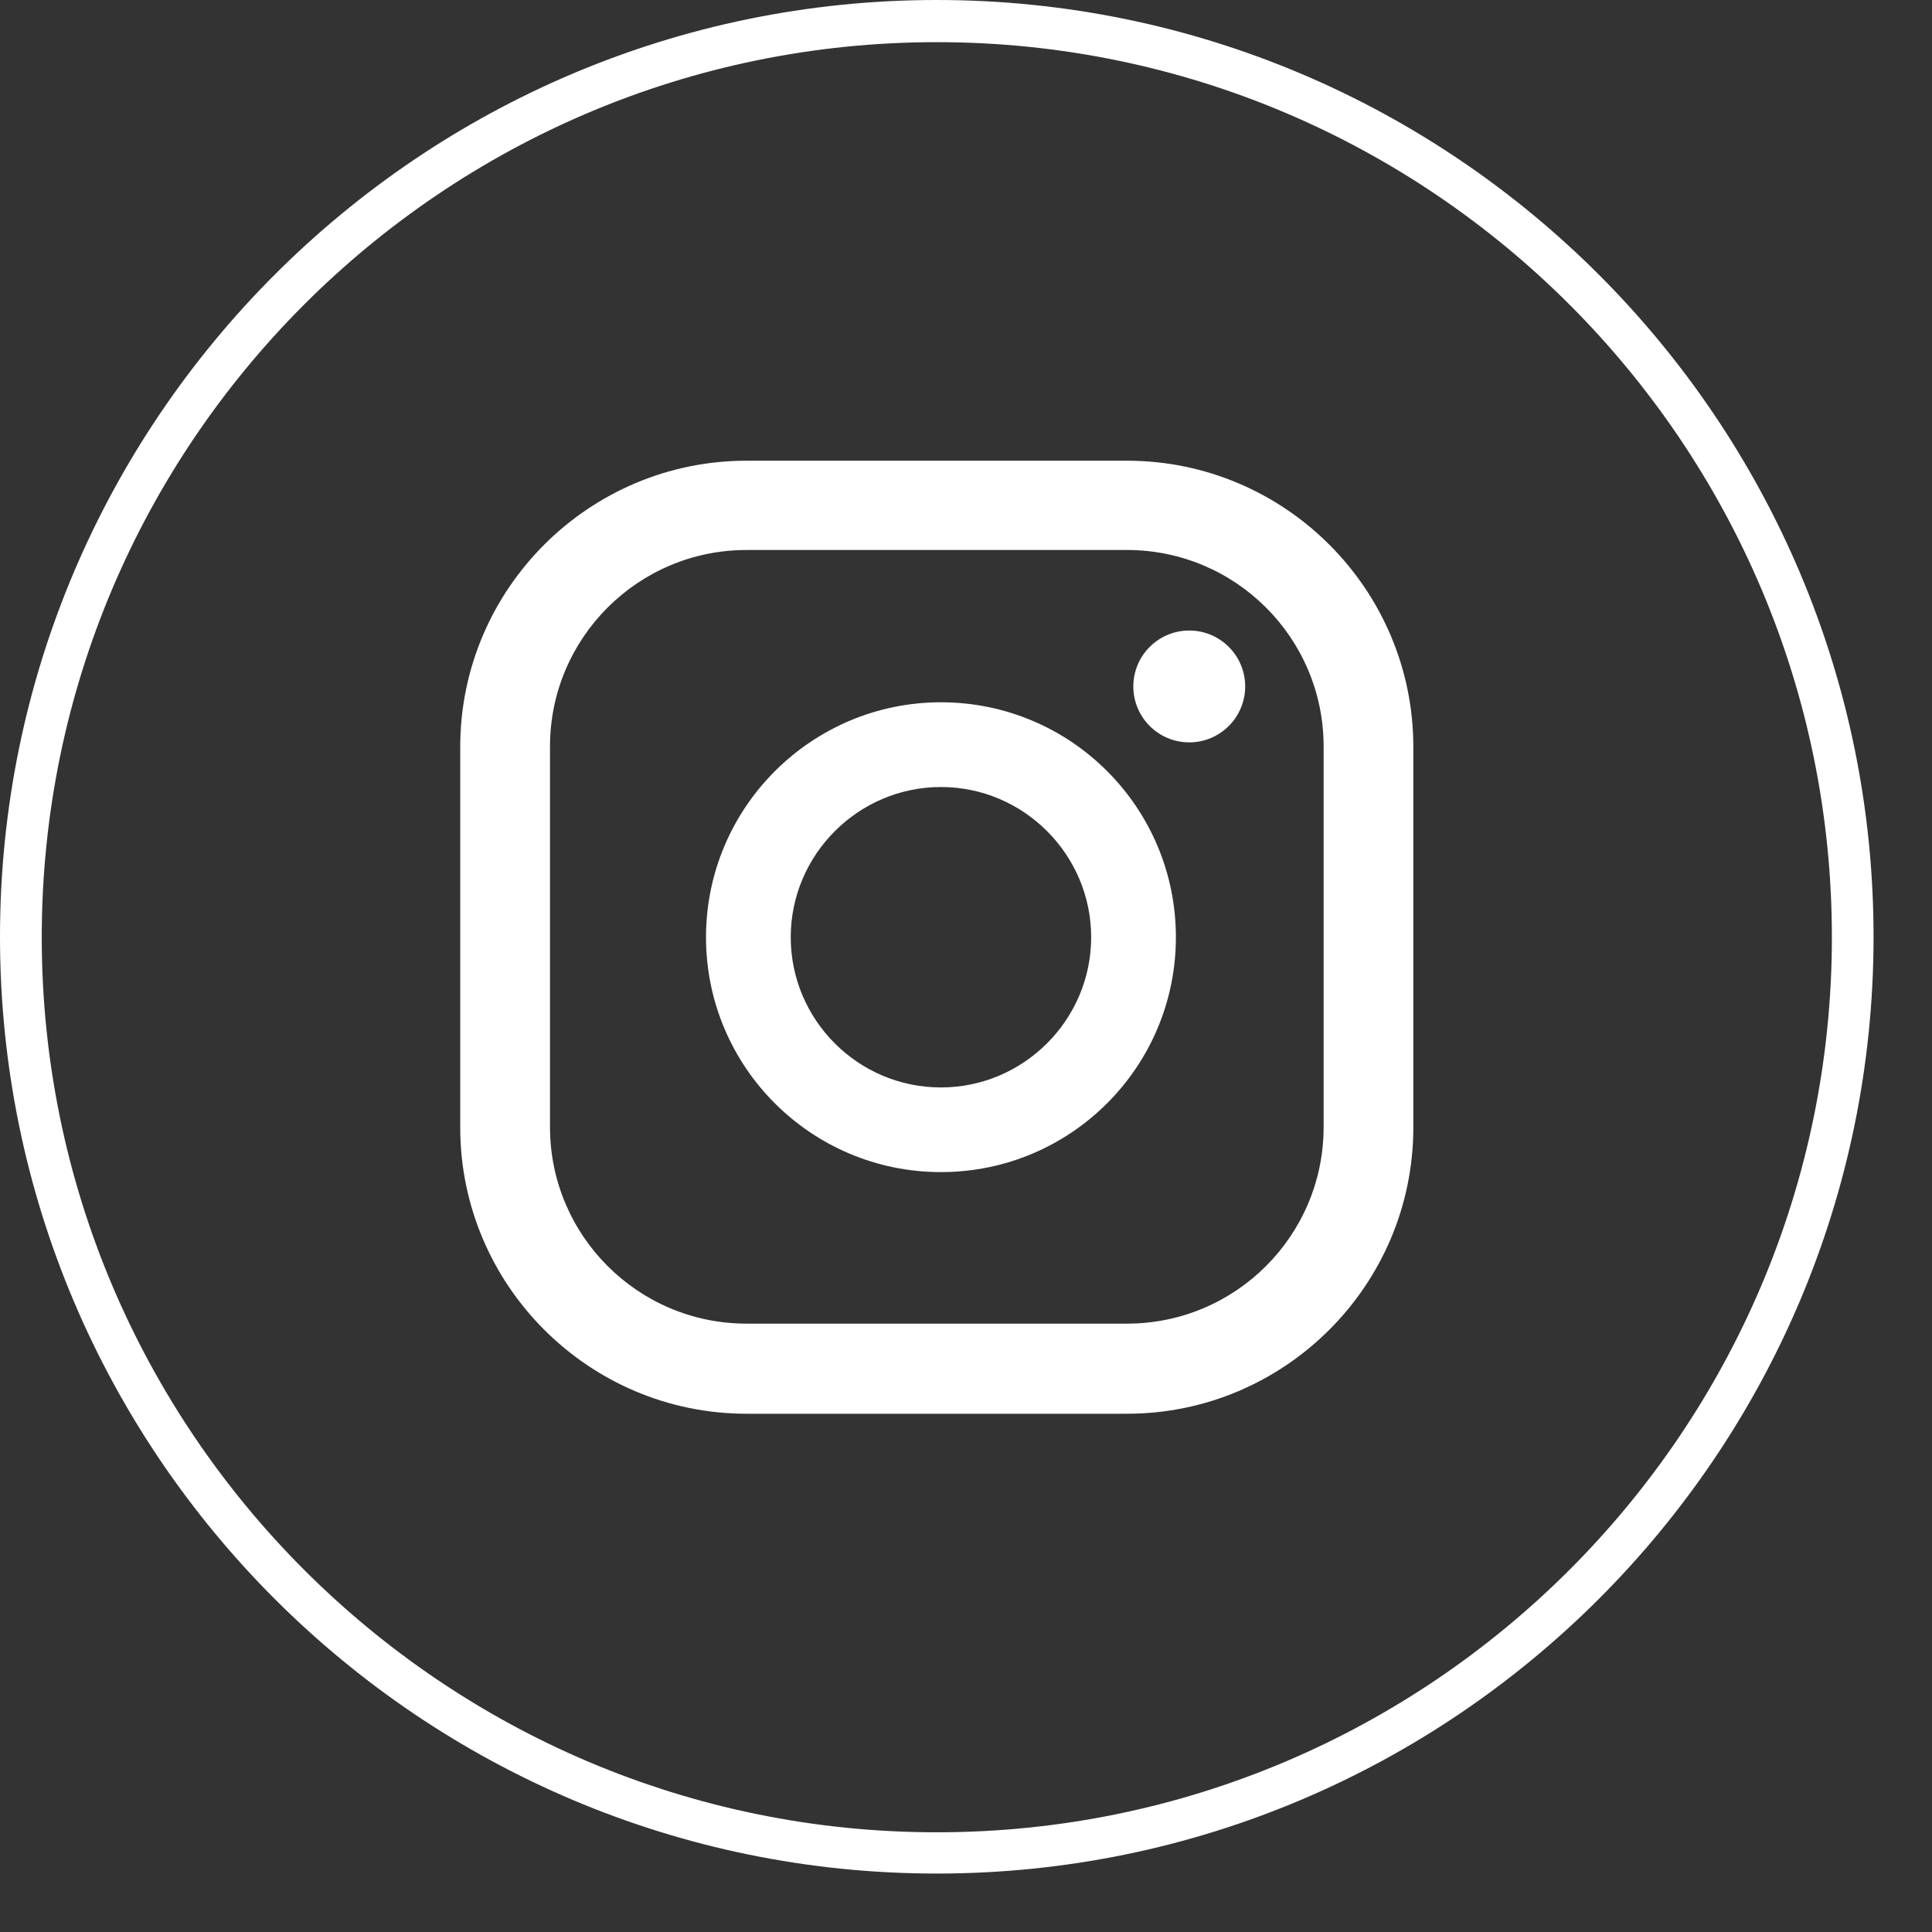
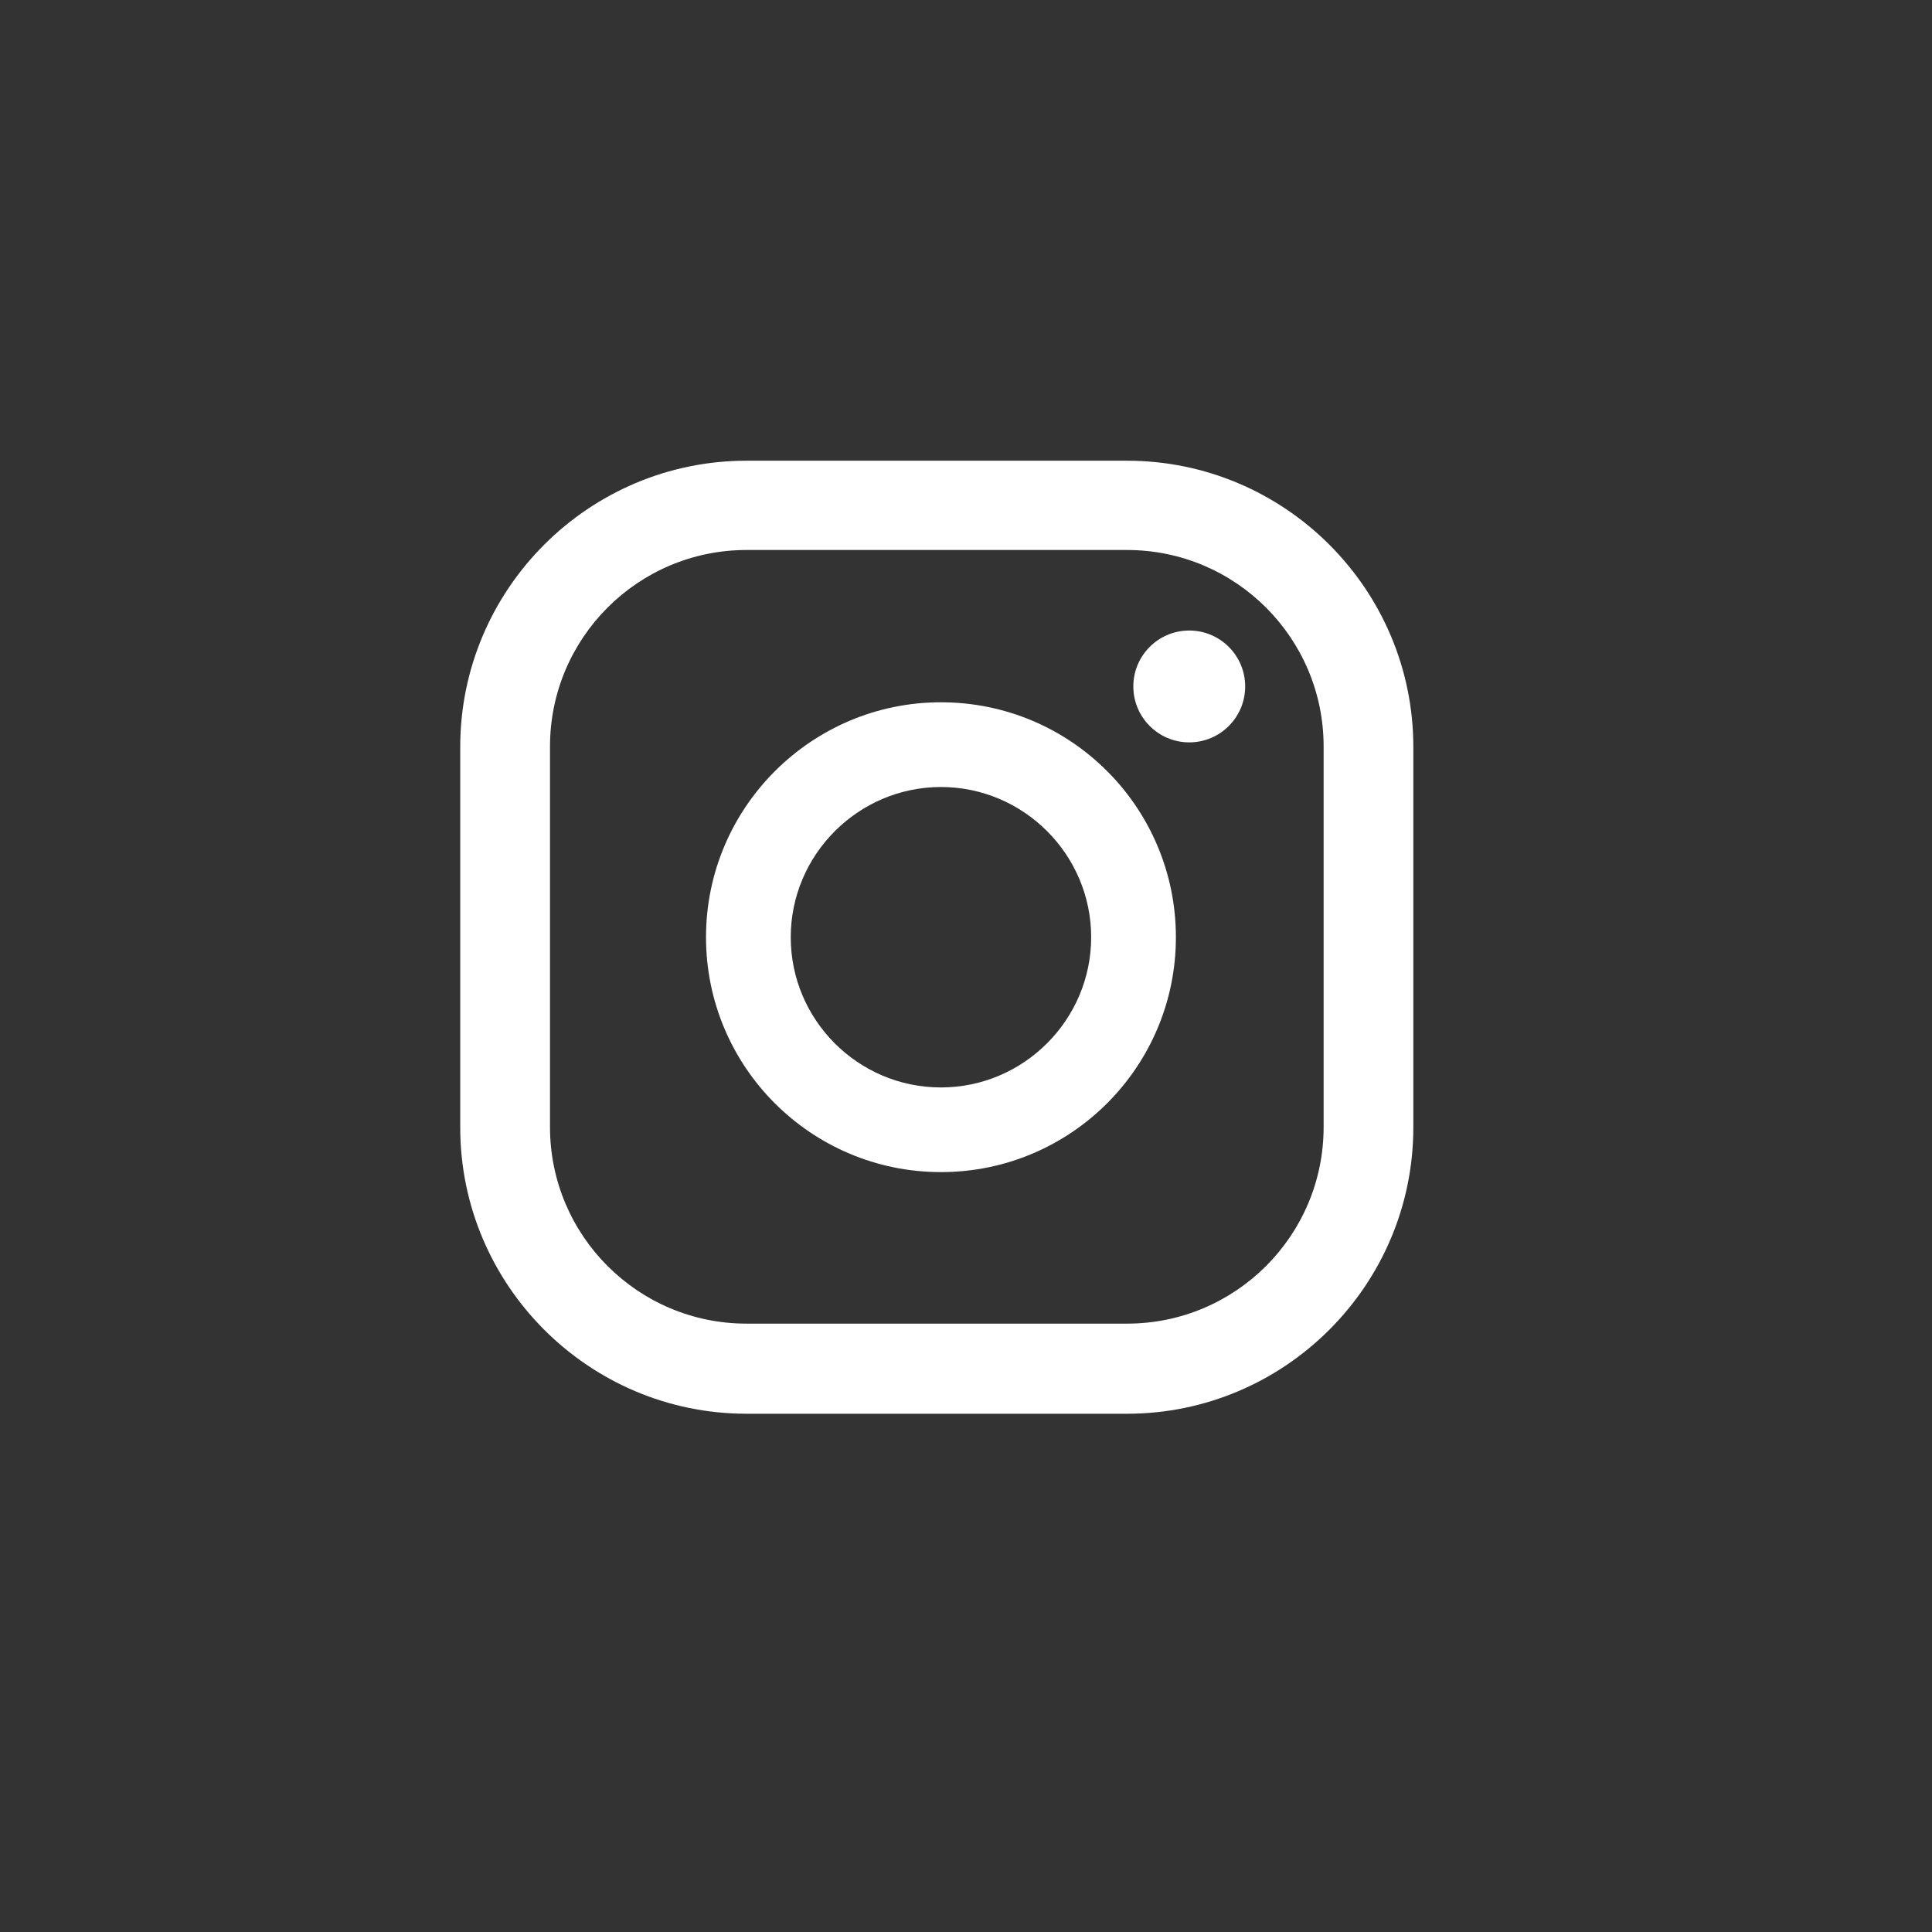
<svg xmlns="http://www.w3.org/2000/svg" width="28" height="28" viewBox="0 0 28 28" fill="none">
  <rect x="0" y="0" width="28" height="28" fill="#333333" stroke="none" />
-   <path d="M13.577 27.153C6.09 27.153 0 21.064 0 13.577C0 6.09 6.09 0 13.577 0C21.063 0 27.153 6.09 27.153 13.577C27.153 21.064 21.063 27.153 13.577 27.153ZM13.577 0.611C6.422 0.611 0.605 6.428 0.605 13.583C0.605 20.737 6.422 26.555 13.577 26.555C20.731 26.555 26.549 20.737 26.549 13.583C26.549 6.428 20.731 0.611 13.577 0.611Z" fill="white" />
  <path d="M17.235 9.138C16.788 9.138 16.425 9.501 16.425 9.948C16.425 10.396 16.788 10.759 17.235 10.759C17.683 10.759 18.046 10.396 18.046 9.948C18.046 9.501 17.683 9.138 17.235 9.138Z" fill="white" />
  <path d="M13.637 10.178C11.763 10.178 10.232 11.702 10.232 13.583C10.232 15.463 11.757 16.987 13.637 16.987C15.518 16.987 17.042 15.463 17.042 13.583C17.042 11.702 15.518 10.178 13.637 10.178ZM13.637 15.76C12.434 15.76 11.46 14.78 11.46 13.583C11.46 12.385 12.44 11.406 13.637 11.406C14.835 11.406 15.814 12.385 15.814 13.583C15.814 14.78 14.835 15.76 13.637 15.76Z" fill="white" />
  <path d="M16.334 20.489H10.819C8.533 20.489 6.67 18.626 6.67 16.34V10.825C6.67 8.539 8.533 6.677 10.819 6.677H16.334C18.62 6.677 20.483 8.539 20.483 10.825V16.34C20.483 18.626 18.62 20.489 16.334 20.489ZM10.819 7.971C9.247 7.971 7.971 9.247 7.971 10.819V16.334C7.971 17.907 9.247 19.183 10.819 19.183H16.334C17.907 19.183 19.183 17.907 19.183 16.334V10.819C19.183 9.247 17.907 7.971 16.334 7.971H10.819Z" fill="white" />
</svg>